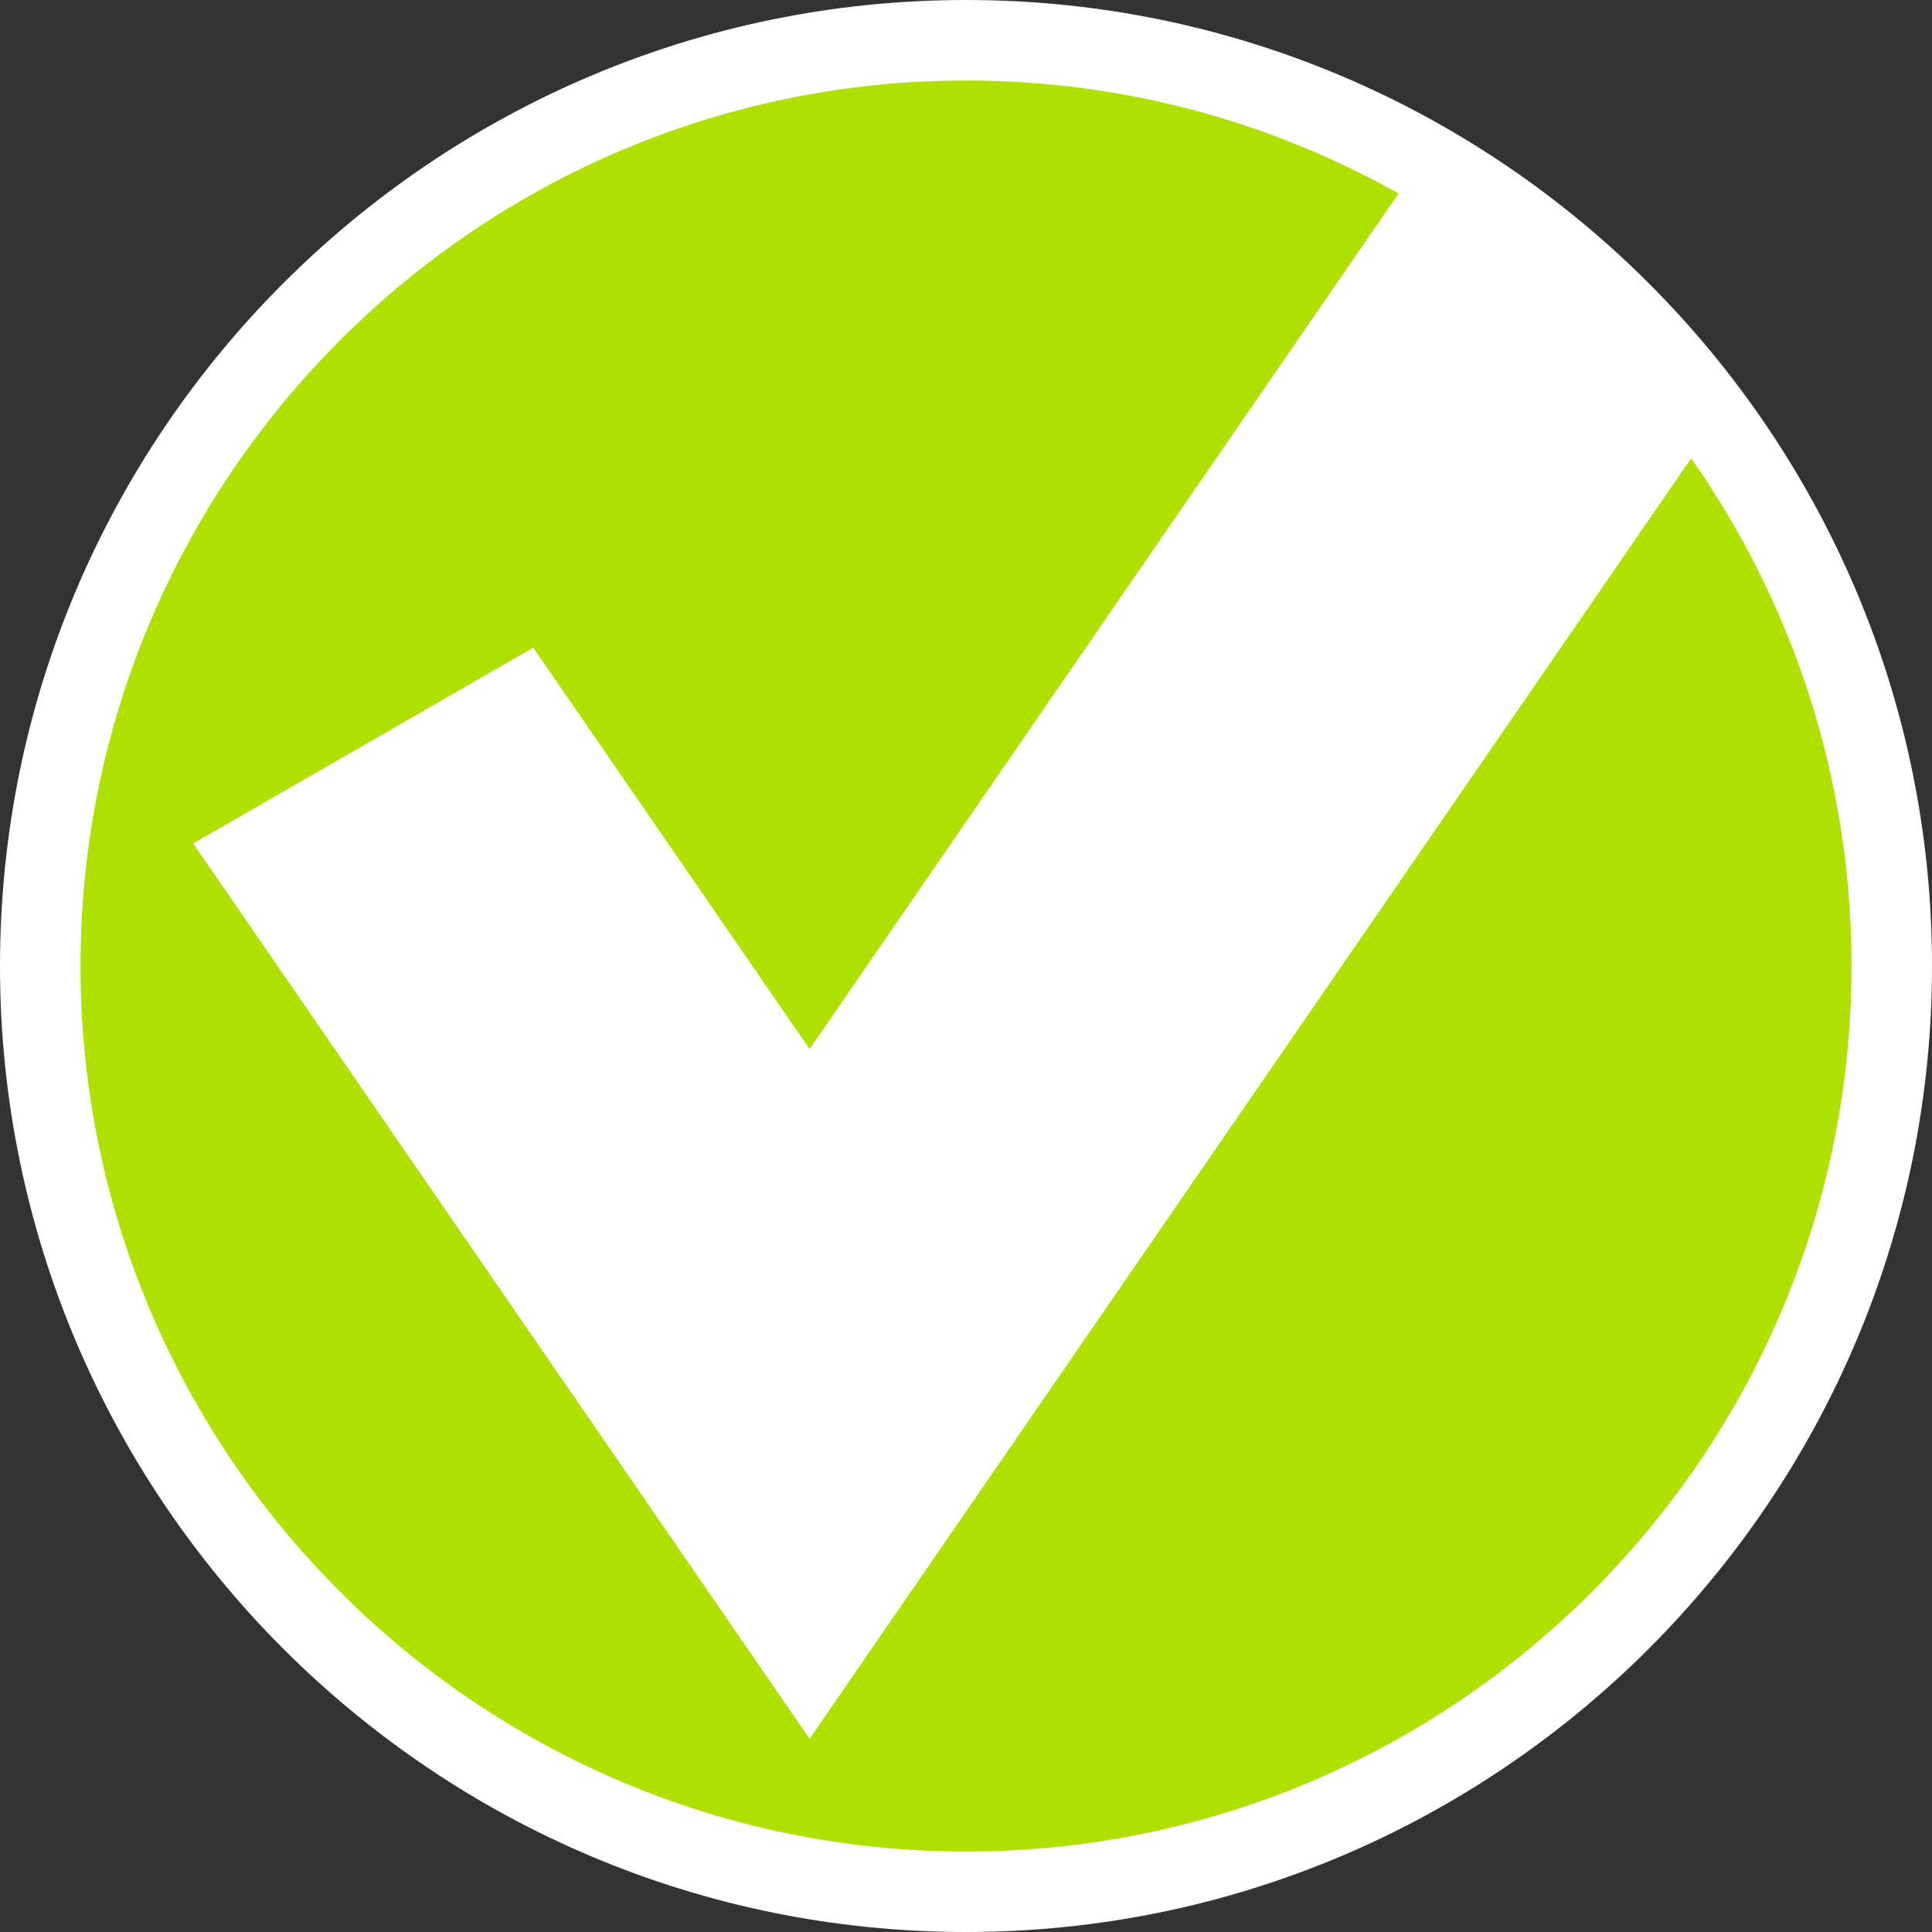
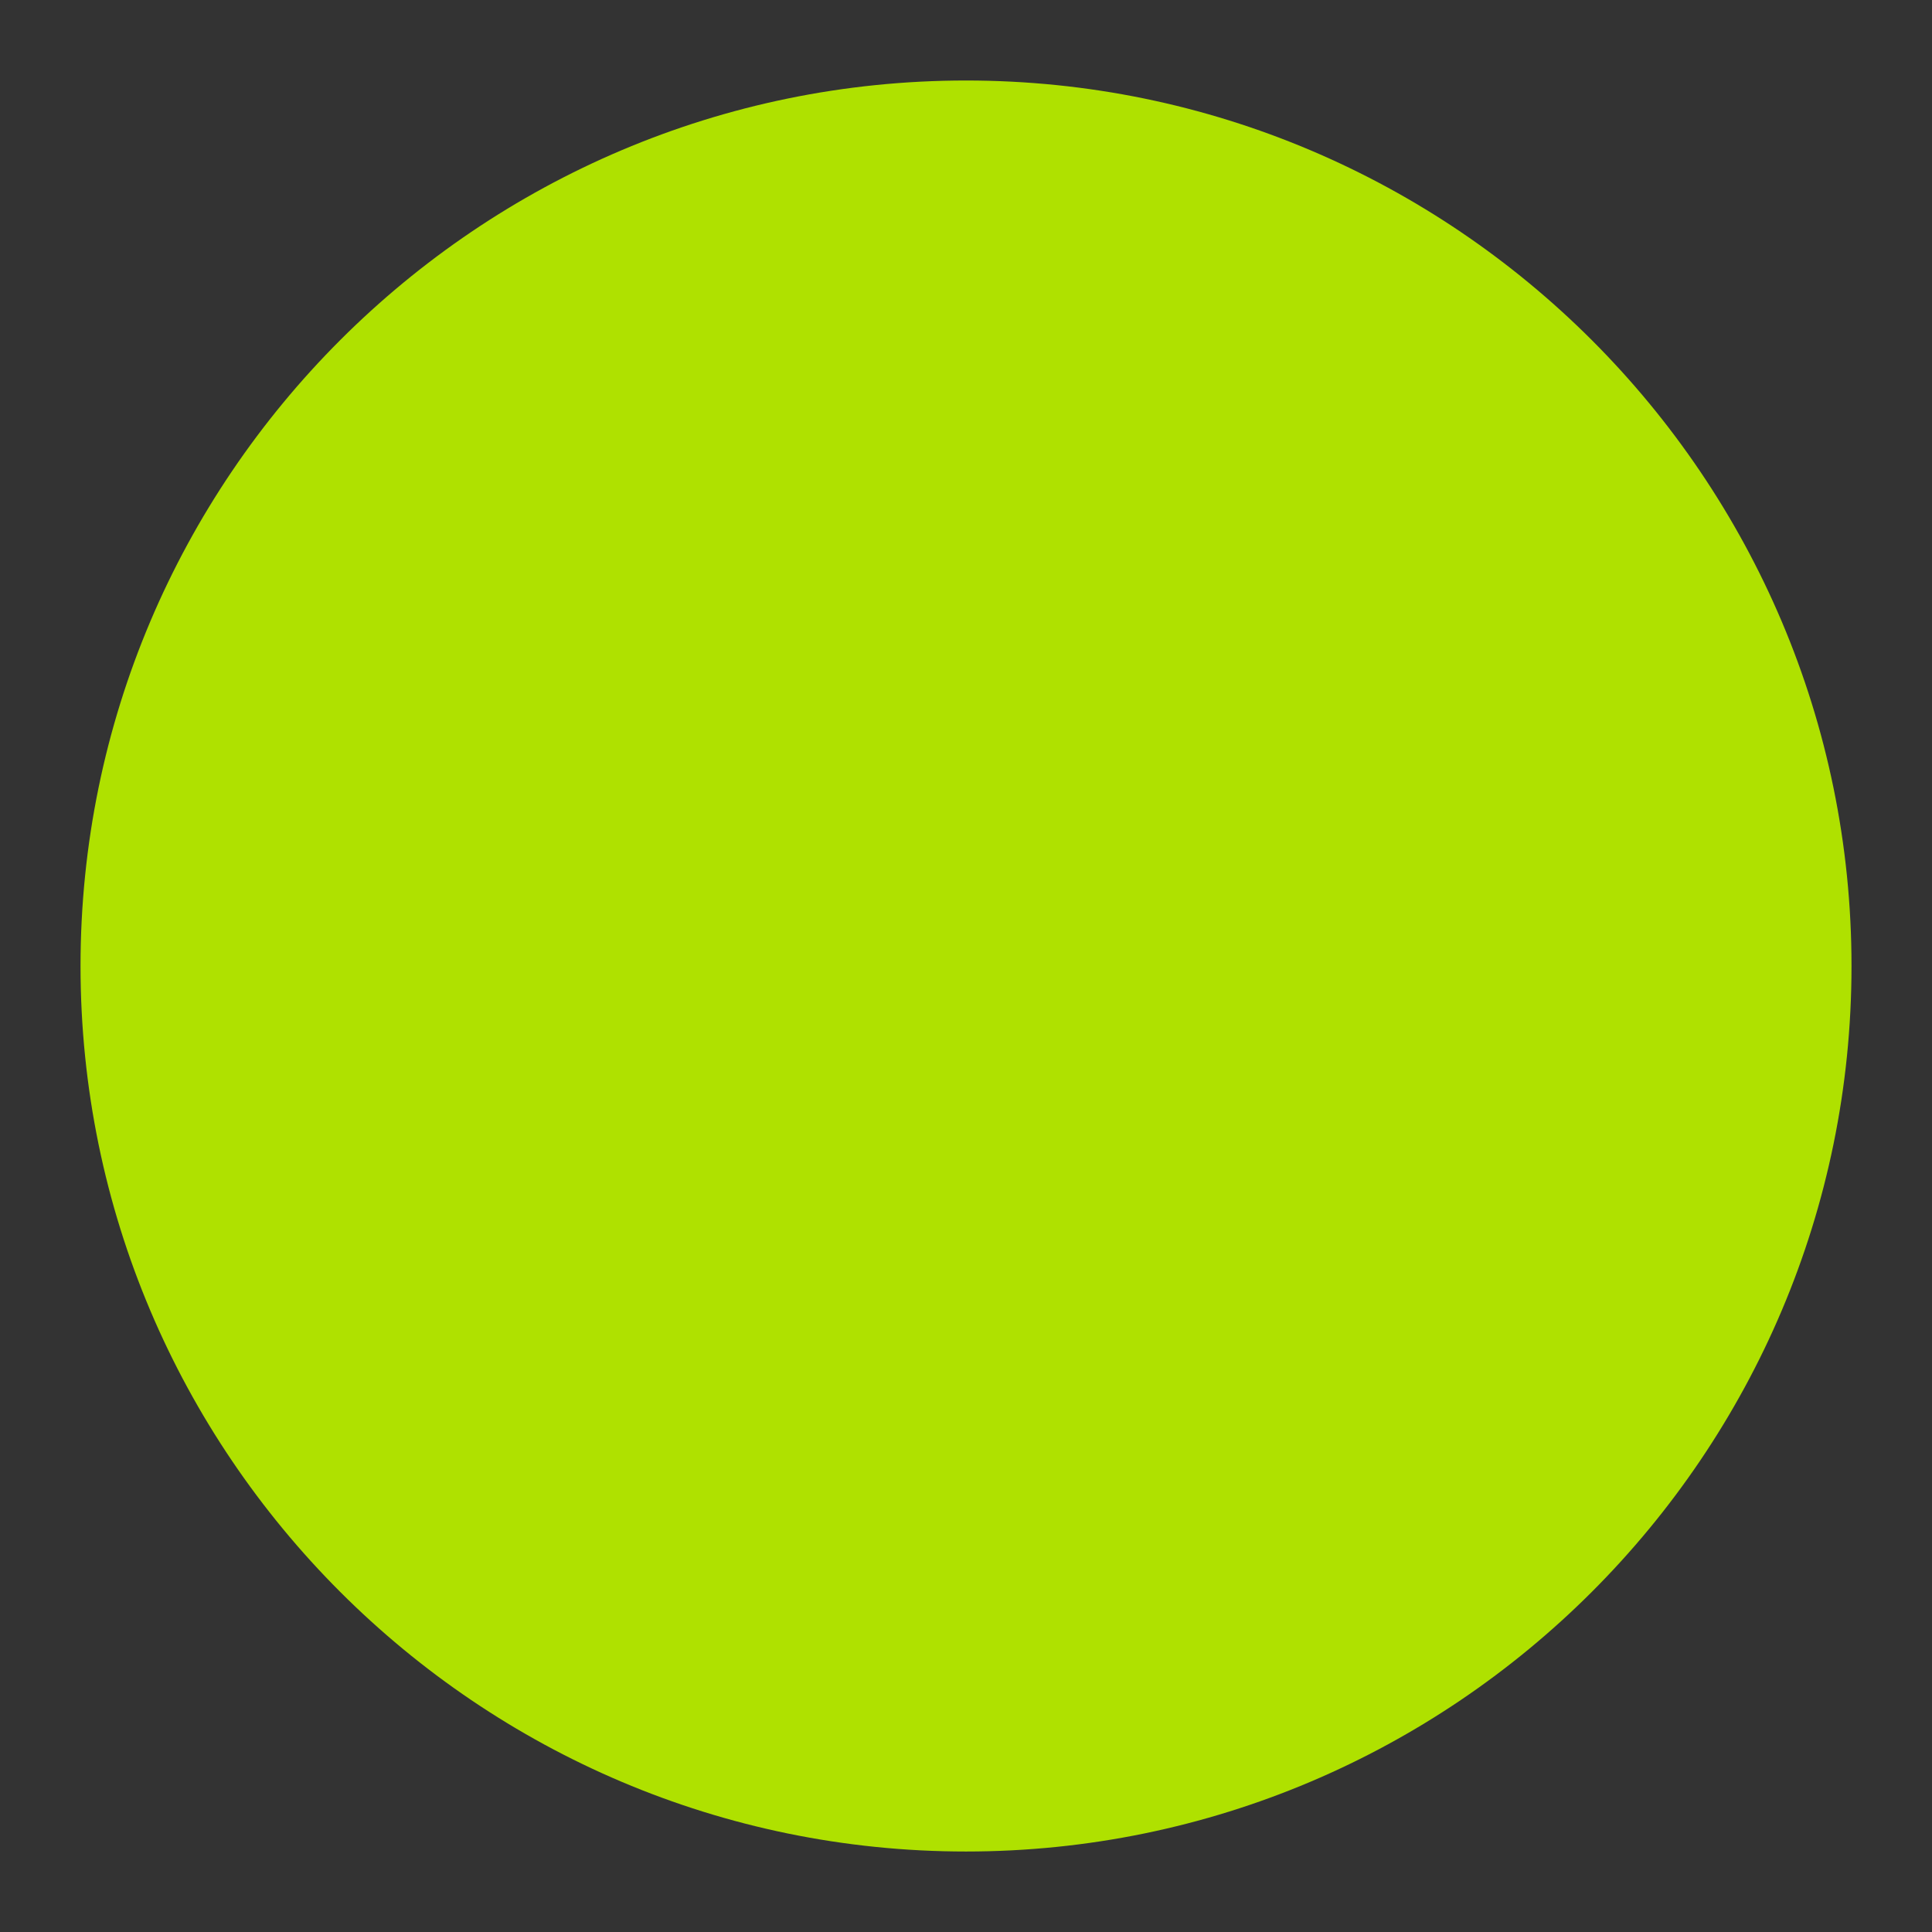
<svg xmlns="http://www.w3.org/2000/svg" version="1.1" id="Calque_1" x="0px" y="0px" width="170.079px" height="170.079px" viewBox="0 0 170.079 170.079" enable-background="new 0 0 170.079 170.079" xml:space="preserve">
  <rect x="0" y="0" width="170.079" height="170.079" fill="#333333" stroke="none" />
  <g>
-     <path fill="#FFFFFF" d="M85.04,0C38.15,0,0,38.148,0,85.039c0,46.896,38.15,85.04,85.037,85.04   c46.893,0,85.042-38.146,85.042-85.04C170.083,38.148,131.932,0,85.04,0z" />
    <path fill="#AFE100" d="M85.04,7.087c-42.985,0-77.951,34.971-77.951,77.952c0,42.986,34.968,77.954,77.951,77.954   c42.984,0,77.953-34.969,77.953-77.954C162.993,42.058,128.022,7.087,85.04,7.087z" />
  </g>
-   <polygon fill="#FFFFFF" points="71.271,153.071 17.008,74.253 46.945,57.014 71.271,92.349 123.133,17.008 153.073,34.251 " />
</svg>